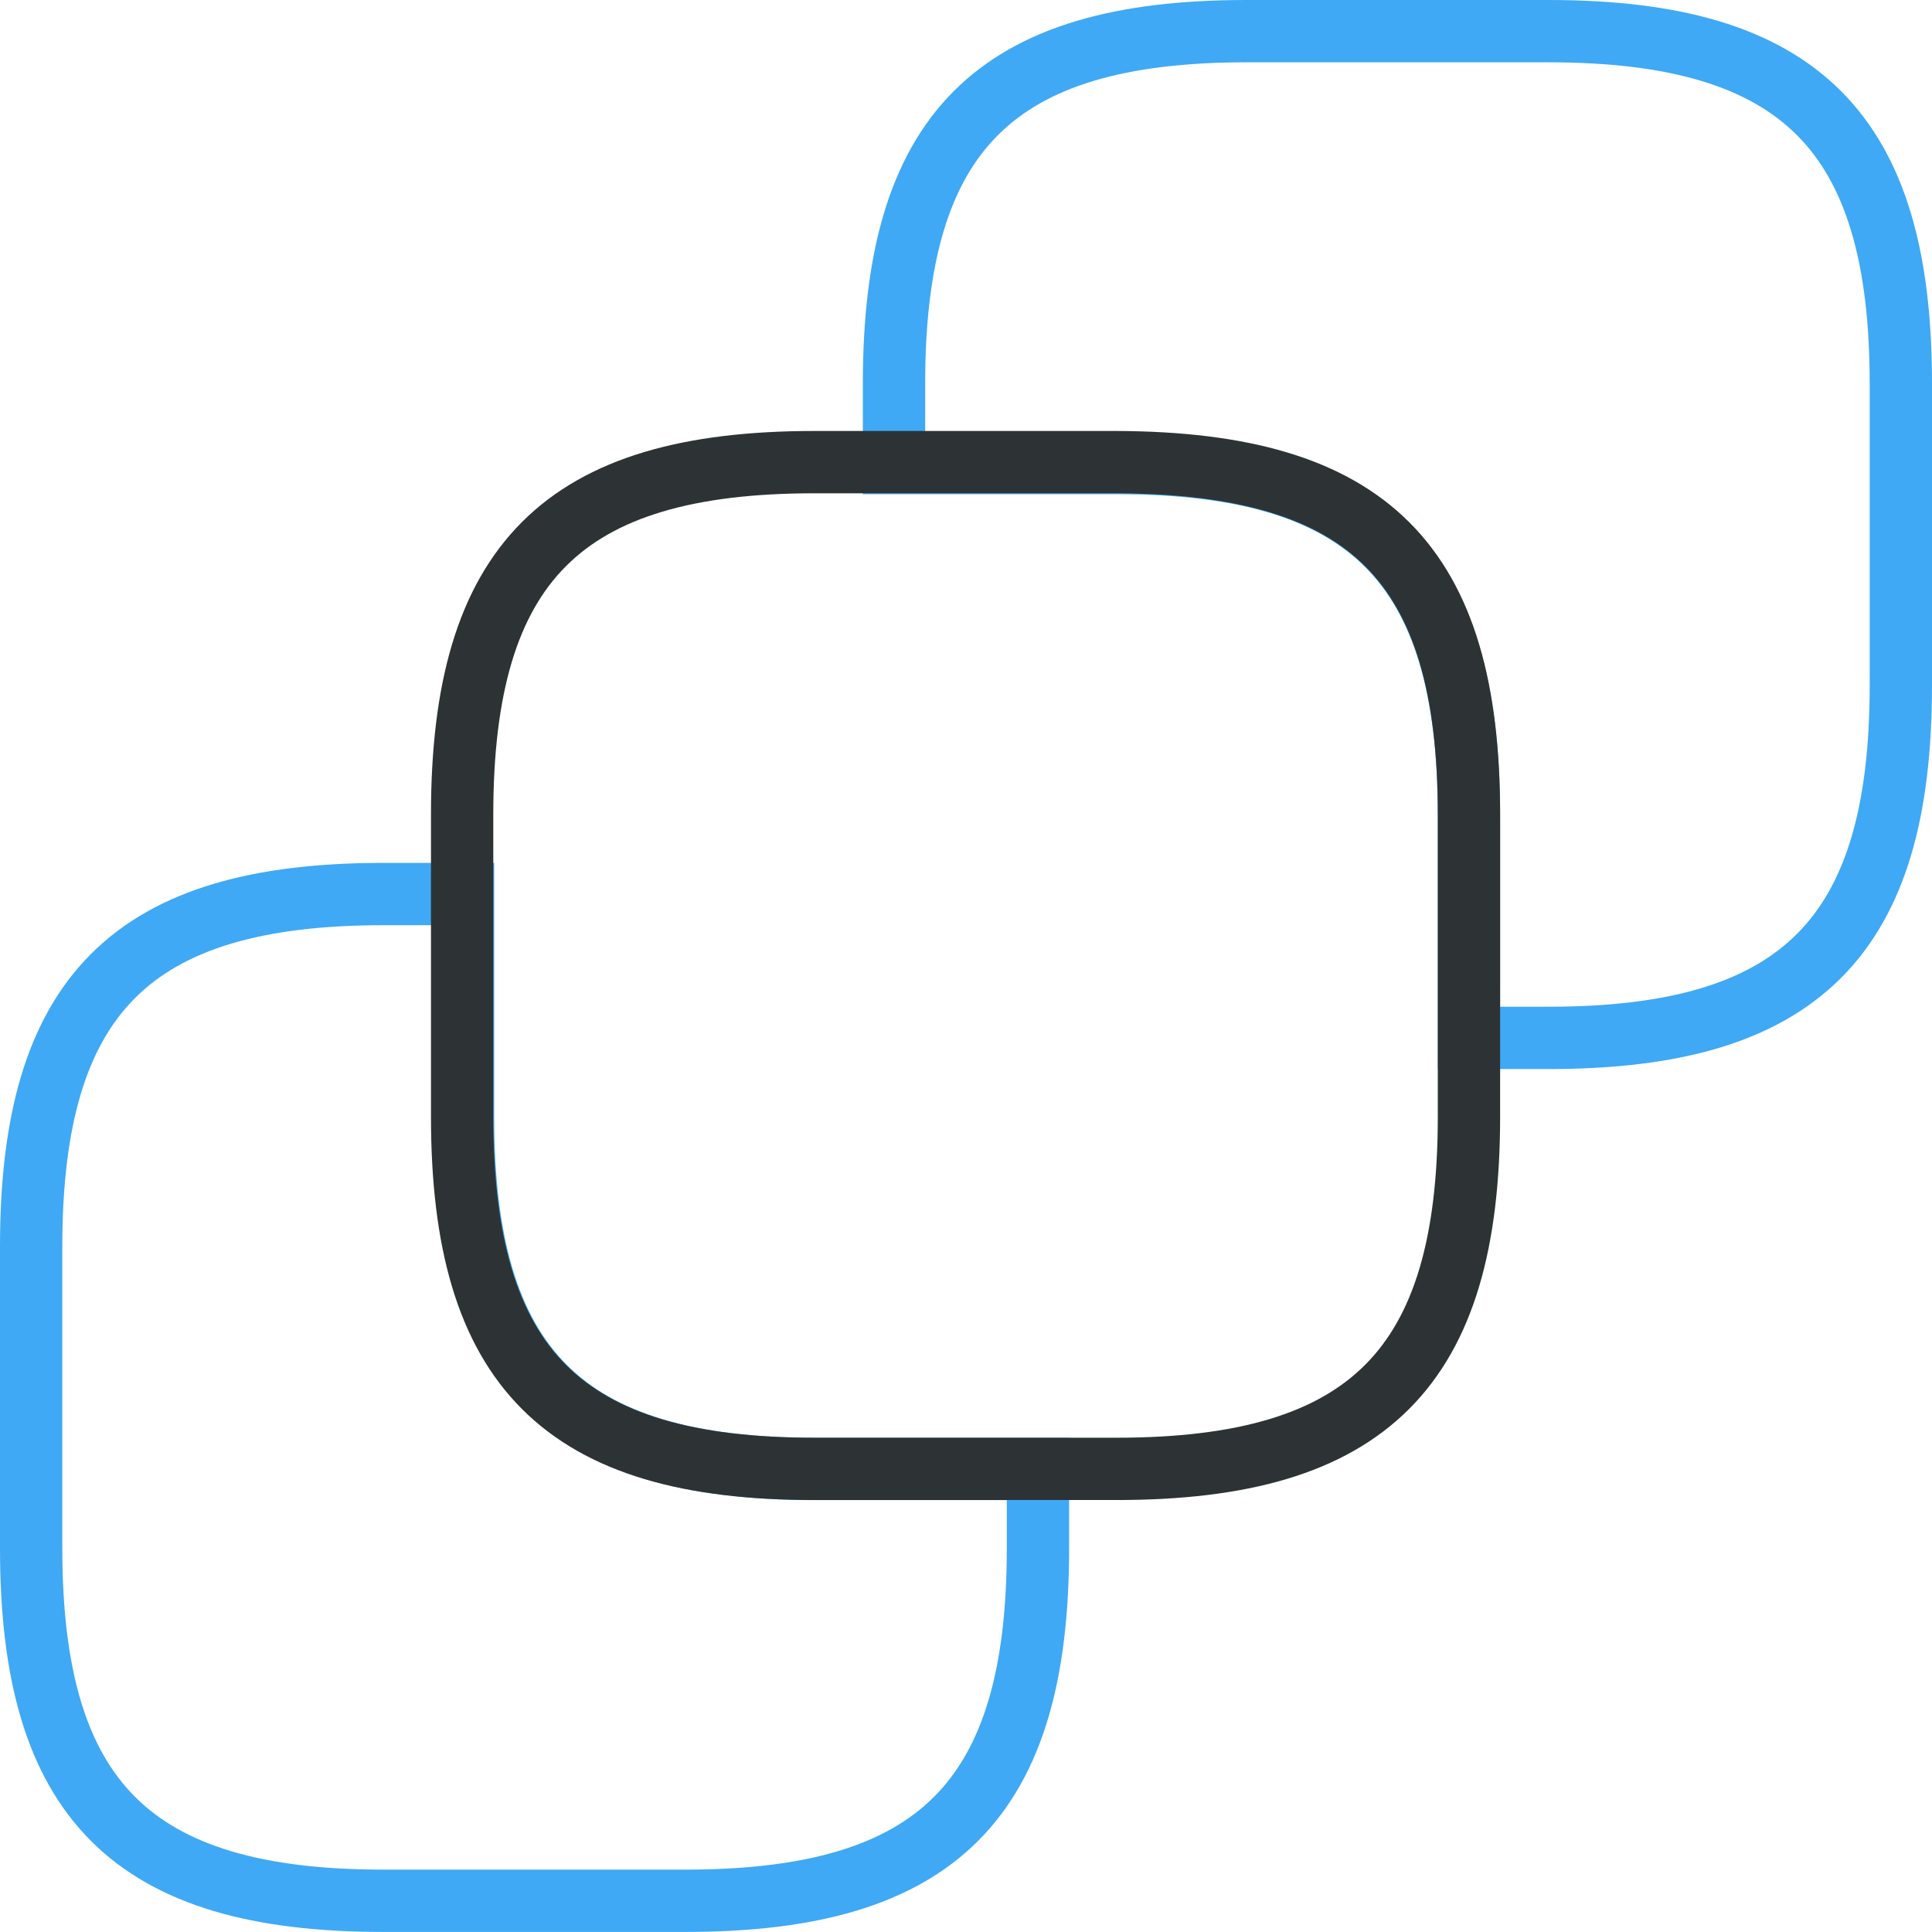
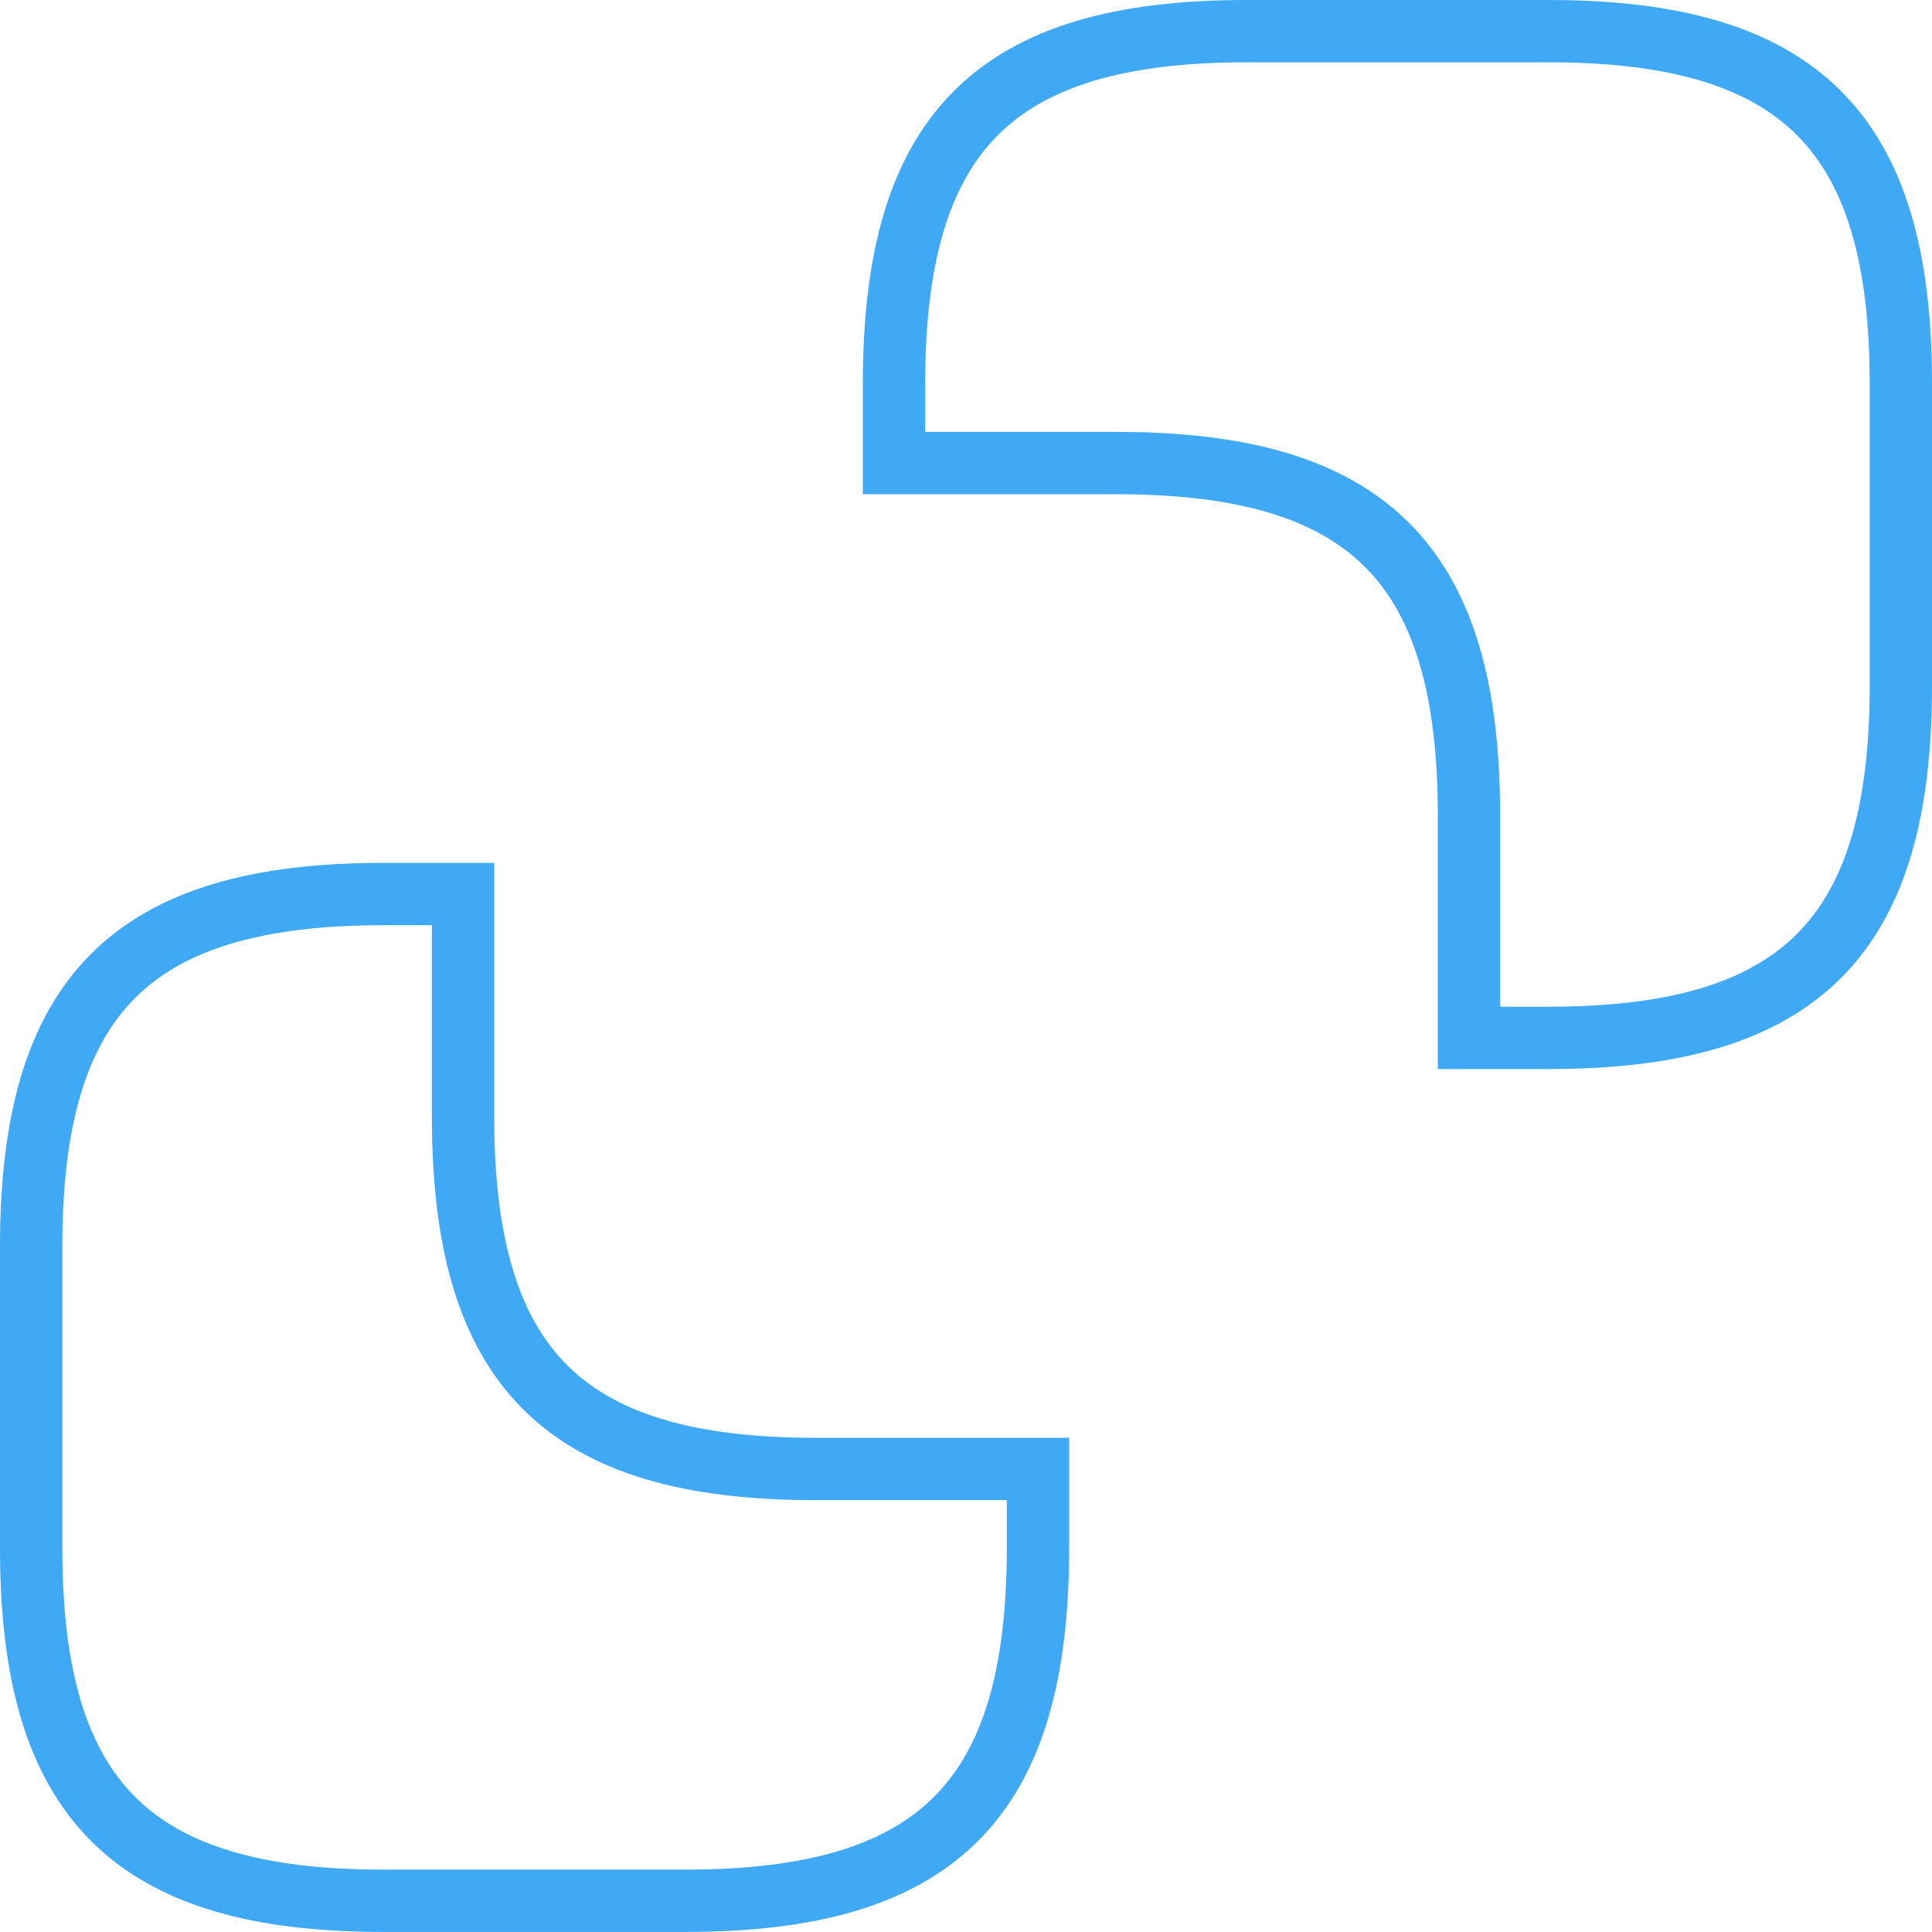
<svg xmlns="http://www.w3.org/2000/svg" width="62.007" height="62.007" viewBox="0 0 62.007 62.007">
  <g id="Groupe_1372" data-name="Groupe 1372" transform="translate(-362.573 -3342.573)">
    <path id="Vector" d="M32.314,11.311V21c0,8.071-3.24,11.311-11.311,11.311h-2.55V25.173c0-8.071-3.24-11.311-11.311-11.311H0v-2.55C0,3.24,3.24,0,11.311,0H21C29.073,0,32.314,3.24,32.314,11.311Z" transform="translate(391.266 3343.573)" fill="none" stroke="#3fa9f5" stroke-width="2" />
    <path id="Vector-2" data-name="Vector" d="M0,21V11.311C0,3.24,3.24,0,11.311,0h2.55V7.141c0,8.071,3.24,11.311,11.311,11.311h7.141V21c0,8.071-3.24,11.311-11.311,11.311H11.311C3.24,32.314,0,29.073,0,21Z" transform="translate(363.573 3371.267)" fill="none" stroke="#3fa9f5" stroke-width="2" />
-     <path id="Vector-3" data-name="Vector" d="M32.314,11.311V21c0,8.071-3.24,11.311-11.311,11.311H11.311C3.24,32.314,0,29.073,0,21V11.311C0,3.24,3.24,0,11.311,0H21C29.1.03,32.314,3.24,32.314,11.311Z" transform="translate(377.405 3357.405)" fill="none" stroke="#2d3334" stroke-width="2" />
  </g>
</svg>